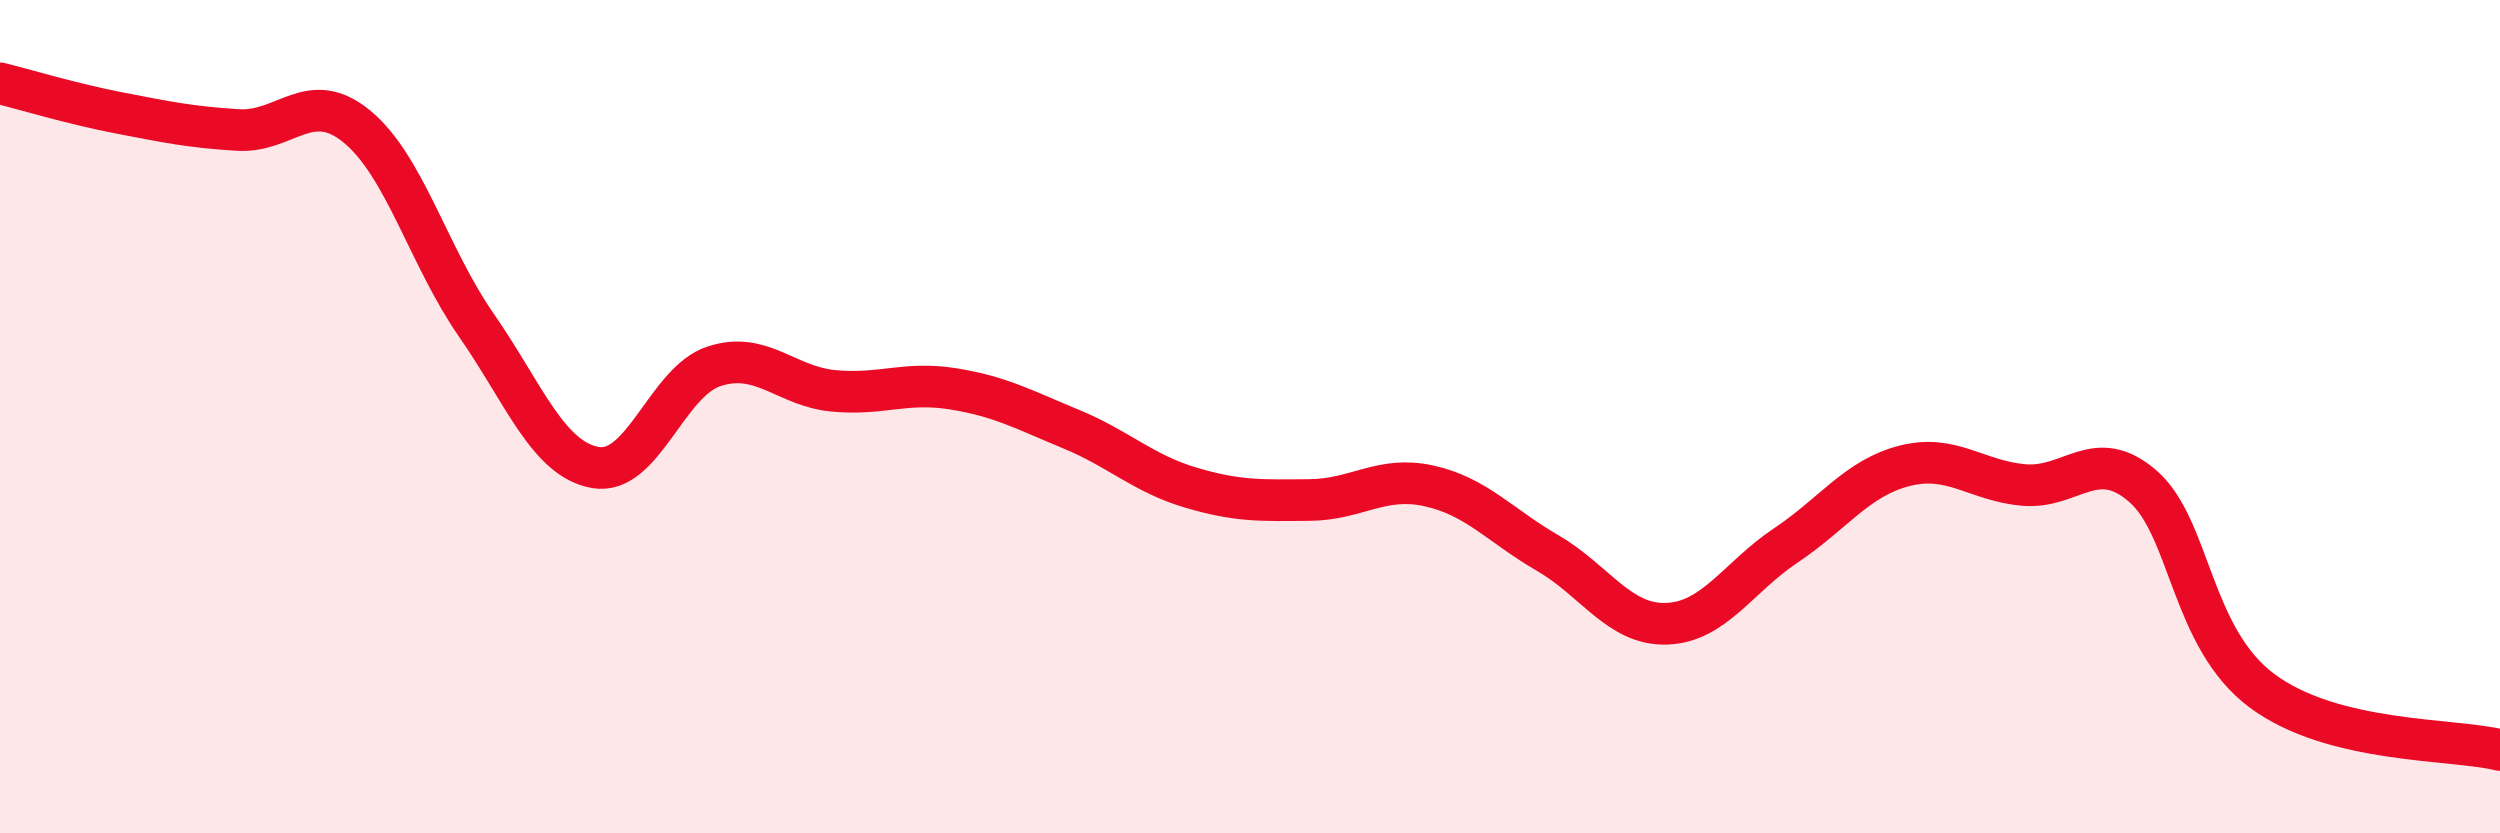
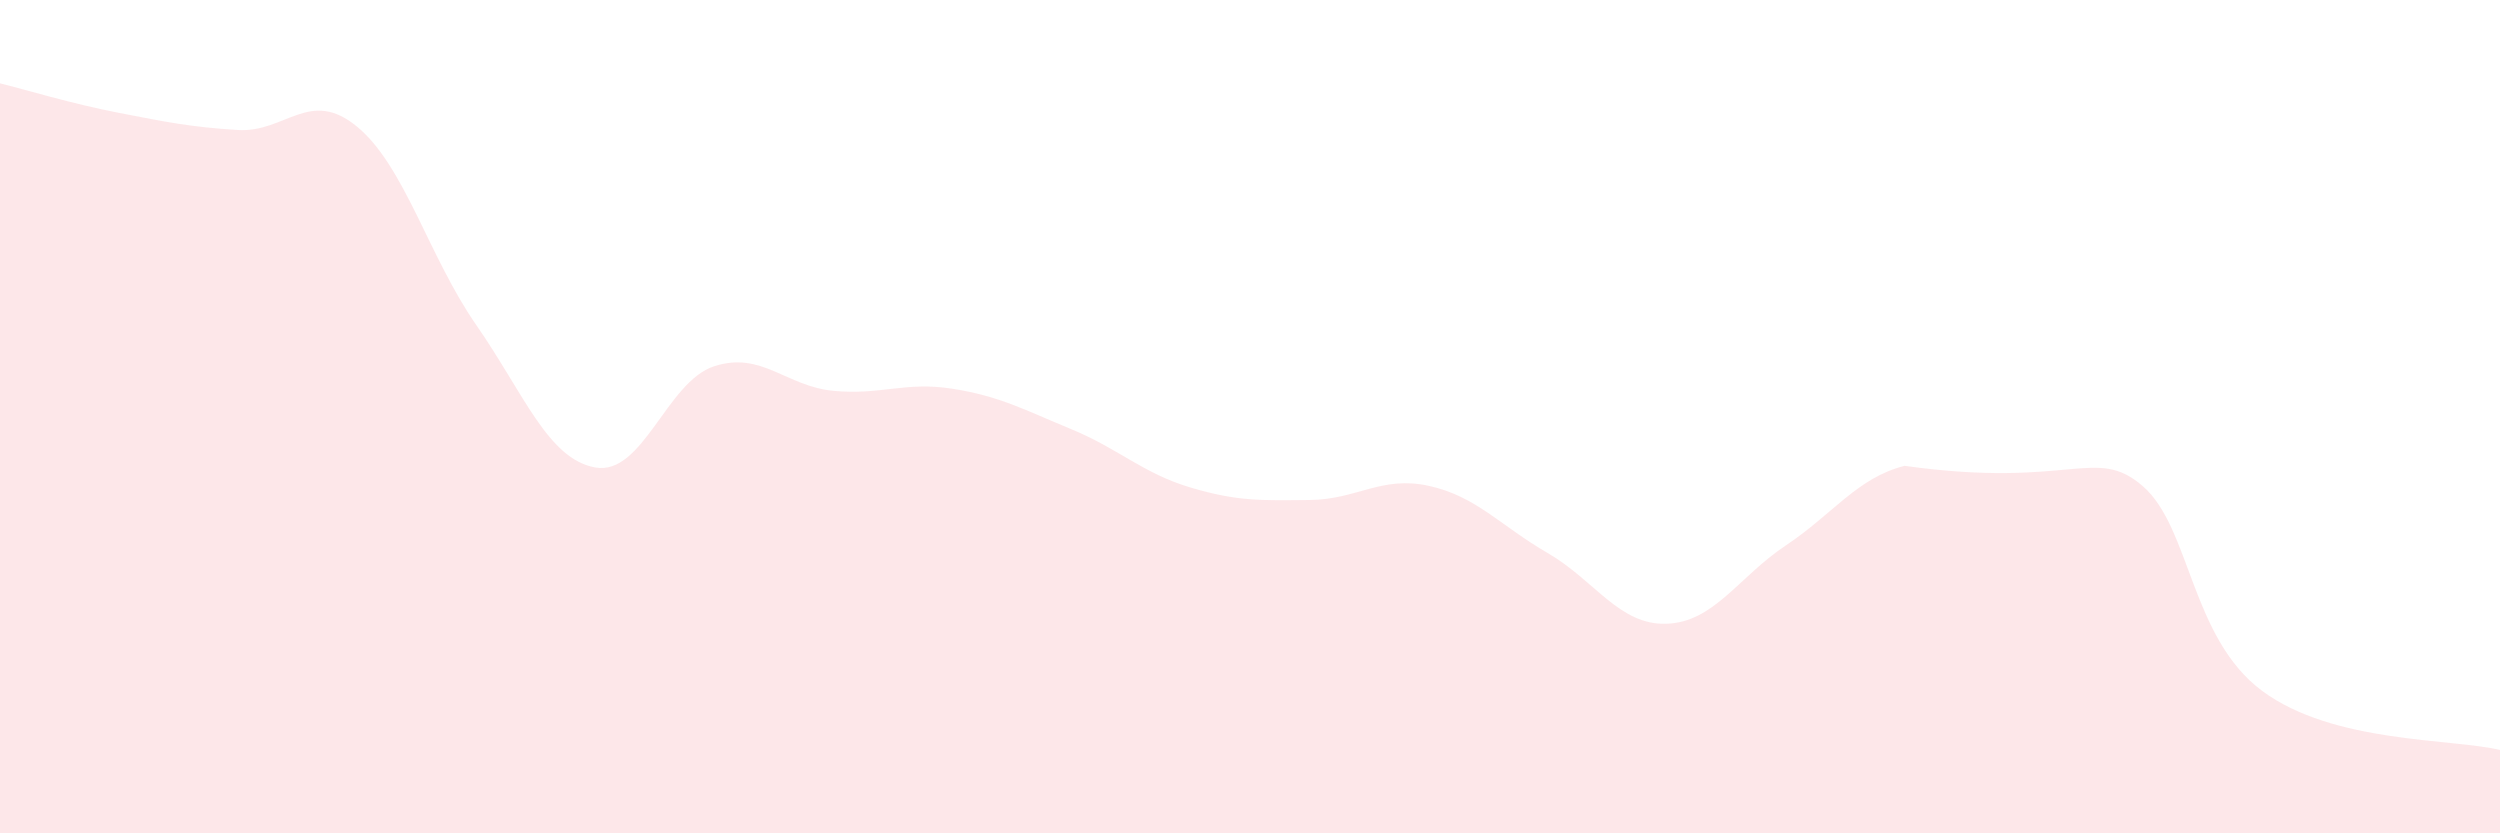
<svg xmlns="http://www.w3.org/2000/svg" width="60" height="20" viewBox="0 0 60 20">
-   <path d="M 0,2 C 0.57,2.14 1.72,2.49 2.86,2.71 C 4,2.93 4.57,3.05 5.71,3.12 C 6.85,3.19 7.43,2.1 8.57,3.04 C 9.71,3.98 10.29,6.16 11.43,7.8 C 12.57,9.44 13.15,11.02 14.29,11.22 C 15.43,11.42 16,9.16 17.14,8.79 C 18.28,8.42 18.86,9.27 20,9.38 C 21.14,9.49 21.72,9.15 22.86,9.33 C 24,9.51 24.57,9.83 25.71,10.3 C 26.85,10.77 27.43,11.36 28.57,11.7 C 29.71,12.04 30.29,12.01 31.43,12 C 32.57,11.99 33.15,11.41 34.29,11.66 C 35.43,11.91 36,12.61 37.14,13.27 C 38.28,13.93 38.86,15.01 40,14.97 C 41.14,14.93 41.72,13.85 42.86,13.09 C 44,12.33 44.57,11.47 45.71,11.18 C 46.85,10.89 47.43,11.54 48.57,11.64 C 49.71,11.74 50.29,10.68 51.43,11.67 C 52.57,12.66 52.58,15.31 54.29,16.58 C 56,17.85 58.86,17.72 60,18L60 20L0 20Z" fill="#EB0A25" opacity="0.1" stroke-linecap="round" stroke-linejoin="round" />
-   <path d="M 0,2 C 0.57,2.14 1.72,2.49 2.86,2.71 C 4,2.93 4.57,3.05 5.71,3.12 C 6.85,3.19 7.43,2.1 8.57,3.04 C 9.71,3.98 10.29,6.16 11.43,7.8 C 12.57,9.44 13.15,11.02 14.29,11.22 C 15.43,11.42 16,9.16 17.14,8.79 C 18.28,8.42 18.86,9.27 20,9.38 C 21.14,9.49 21.72,9.15 22.86,9.33 C 24,9.51 24.57,9.83 25.71,10.3 C 26.85,10.77 27.43,11.36 28.57,11.7 C 29.71,12.04 30.29,12.01 31.43,12 C 32.57,11.99 33.15,11.41 34.29,11.66 C 35.43,11.91 36,12.61 37.14,13.27 C 38.28,13.93 38.86,15.01 40,14.97 C 41.14,14.93 41.72,13.85 42.86,13.09 C 44,12.33 44.57,11.47 45.71,11.18 C 46.85,10.89 47.43,11.54 48.57,11.64 C 49.71,11.74 50.29,10.68 51.43,11.67 C 52.57,12.66 52.58,15.31 54.29,16.58 C 56,17.85 58.86,17.72 60,18" stroke="#EB0A25" stroke-width="1" fill="none" stroke-linecap="round" stroke-linejoin="round" />
+   <path d="M 0,2 C 0.57,2.14 1.72,2.49 2.86,2.71 C 4,2.93 4.57,3.05 5.71,3.12 C 6.85,3.19 7.43,2.1 8.57,3.04 C 9.71,3.98 10.29,6.16 11.43,7.8 C 12.57,9.44 13.15,11.02 14.29,11.22 C 15.43,11.42 16,9.16 17.14,8.79 C 18.28,8.42 18.86,9.27 20,9.38 C 21.14,9.49 21.72,9.15 22.86,9.33 C 24,9.51 24.57,9.83 25.71,10.3 C 26.85,10.77 27.43,11.36 28.57,11.7 C 29.71,12.04 30.29,12.01 31.43,12 C 32.57,11.99 33.15,11.41 34.29,11.66 C 35.43,11.91 36,12.61 37.14,13.27 C 38.28,13.93 38.86,15.01 40,14.97 C 41.14,14.93 41.72,13.85 42.86,13.09 C 44,12.33 44.57,11.47 45.71,11.18 C 49.71,11.74 50.29,10.68 51.43,11.67 C 52.57,12.66 52.58,15.31 54.29,16.58 C 56,17.85 58.86,17.72 60,18L60 20L0 20Z" fill="#EB0A25" opacity="0.1" stroke-linecap="round" stroke-linejoin="round" />
</svg>